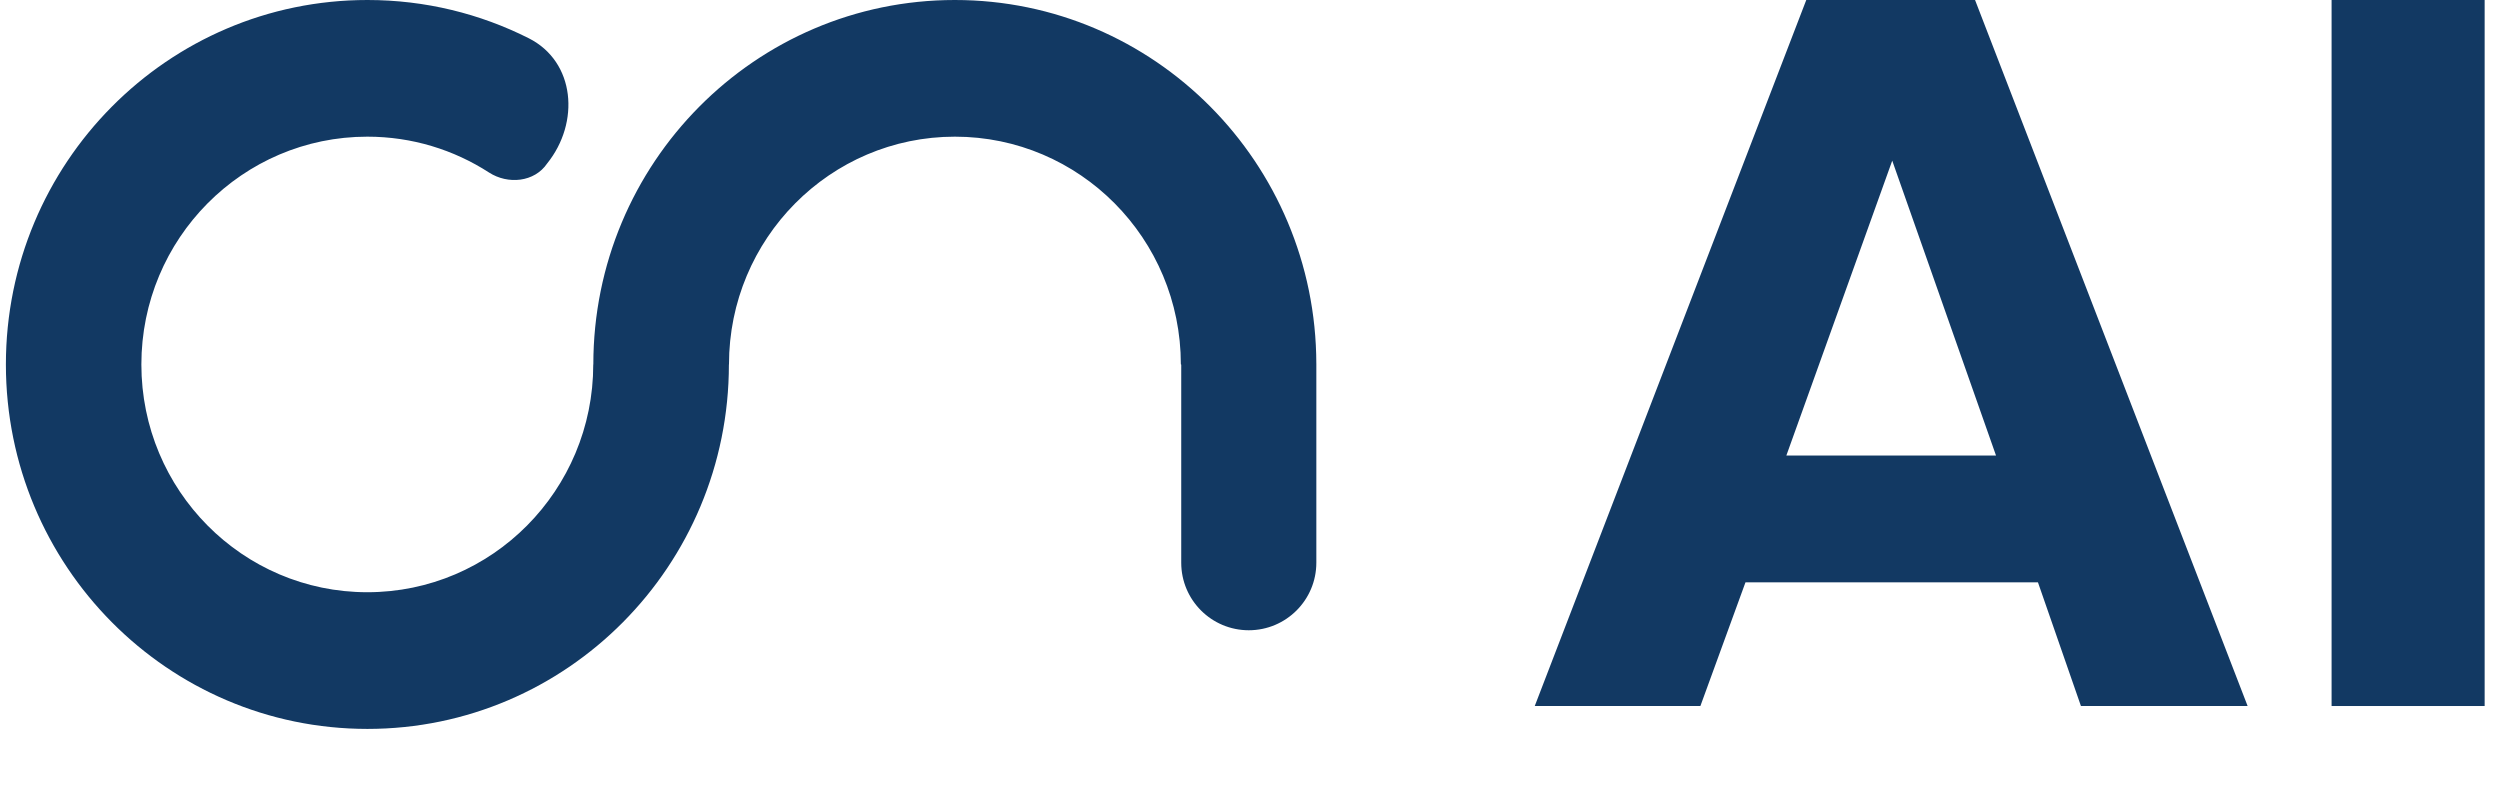
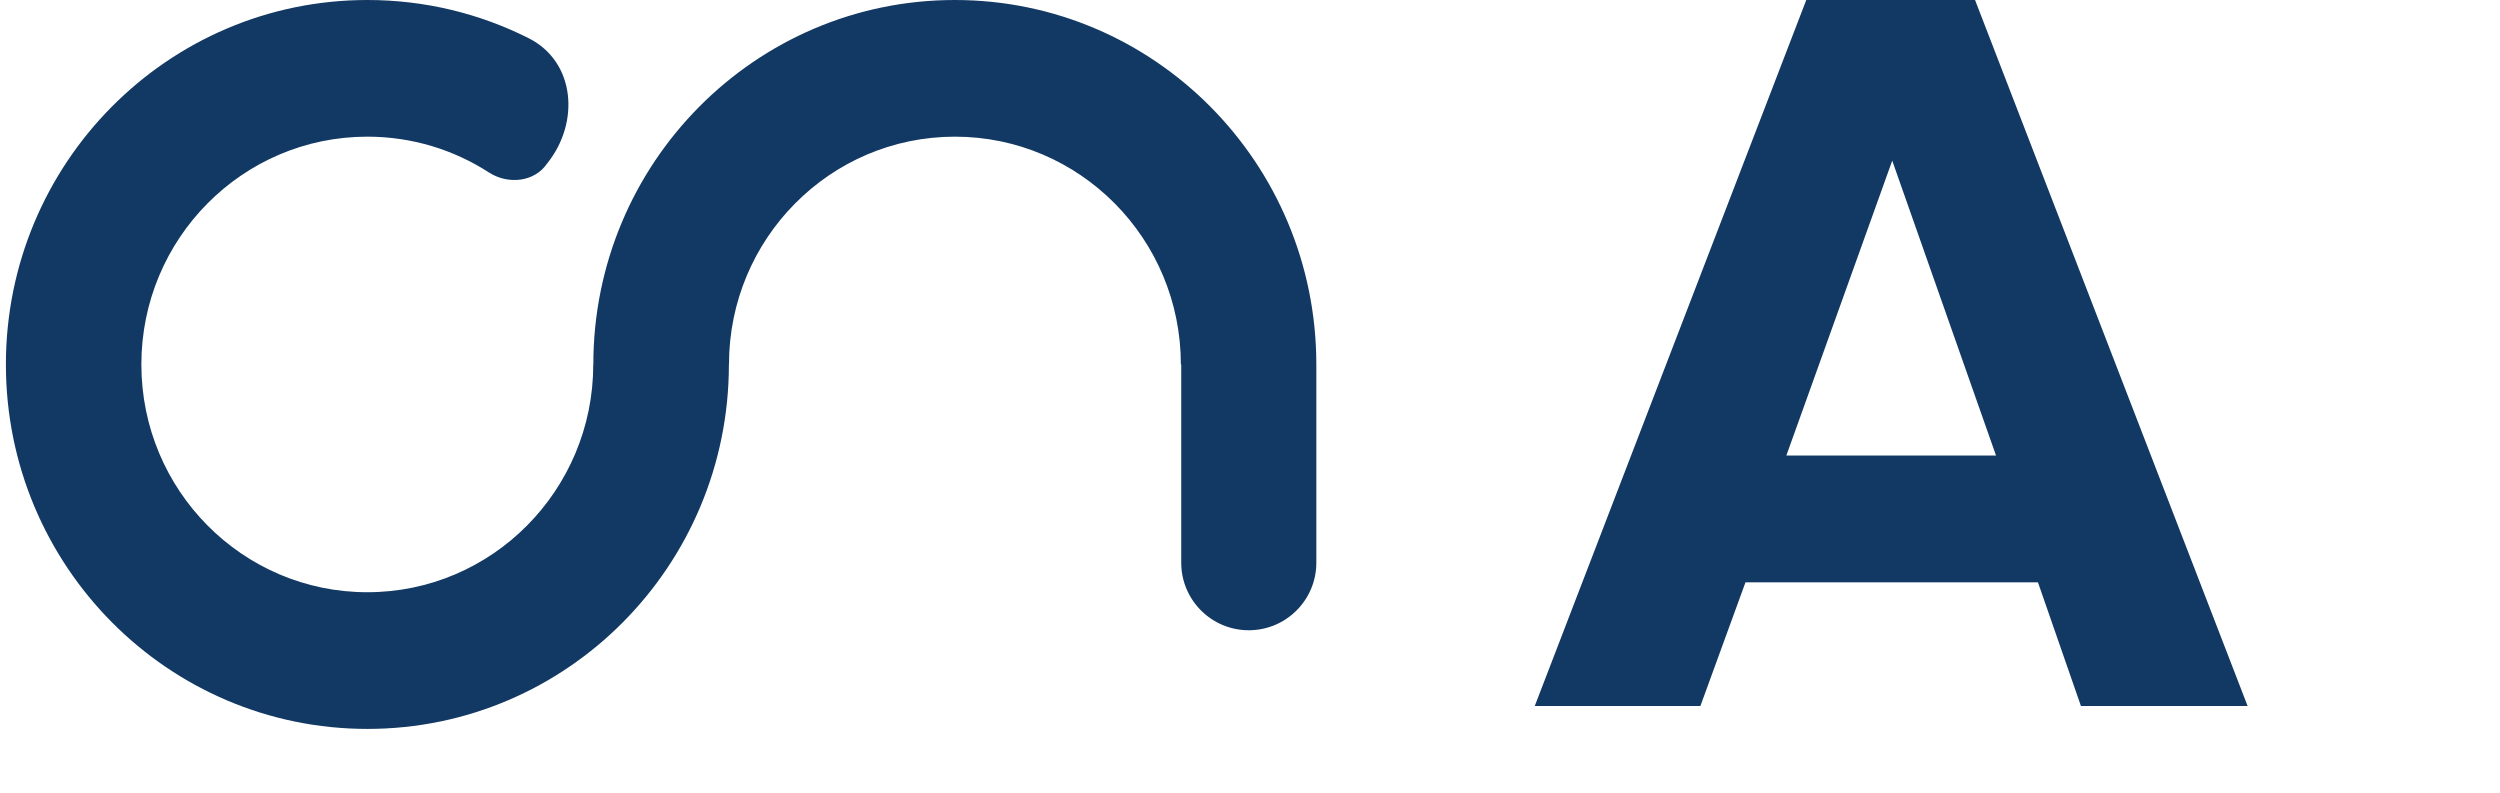
<svg xmlns="http://www.w3.org/2000/svg" width="246" height="78" viewBox="0 0 246 78" fill="none">
-   <path d="M229.428 69.472V0H244.489V69.472H229.428Z" fill="#123963" />
  <path d="M151.019 69.472L177.737 0H194.345L221.166 69.472H204.764L200.535 57.304H171.754L167.318 69.472H151.019ZM175.777 44.824H196.408L186.196 15.808L175.777 44.824Z" fill="#123963" />
  <path d="M93.956 0C113.582 0 129.495 16.024 129.527 35.803C129.527 35.803 129.527 35.804 129.527 35.804C129.527 35.804 129.528 35.804 129.528 35.804V55.369C129.528 59.04 126.551 62.017 122.88 62.017C119.209 62.017 116.233 59.04 116.233 55.369V35.88C116.233 35.87 116.225 35.862 116.215 35.862C116.205 35.862 116.197 35.854 116.197 35.844C116.187 23.474 106.237 13.448 93.964 13.448C81.687 13.448 71.734 23.482 71.732 35.858C71.732 35.861 71.73 35.862 71.728 35.862C71.726 35.862 71.724 35.864 71.724 35.866C71.722 55.67 55.796 71.725 36.152 71.725C16.506 71.724 0.58 55.668 0.58 35.862C0.58 16.056 16.506 0 36.152 0C41.855 0 47.245 1.354 52.022 3.76C56.623 6.077 57.075 12.068 53.844 16.079C52.598 17.926 49.99 18.183 48.118 16.974C44.662 14.742 40.553 13.448 36.144 13.448C23.865 13.448 13.911 23.483 13.911 35.862C13.912 48.241 23.865 58.275 36.144 58.275C48.422 58.275 58.376 48.241 58.376 35.862C58.376 35.862 58.376 35.862 58.376 35.862C58.376 35.861 58.377 35.86 58.378 35.861L58.38 35.862C58.38 35.862 58.38 35.862 58.381 35.862H58.381C58.383 35.862 58.384 35.861 58.384 35.859C58.386 16.055 74.312 5.73125e-05 93.956 0Z" fill="#123963" />
</svg>